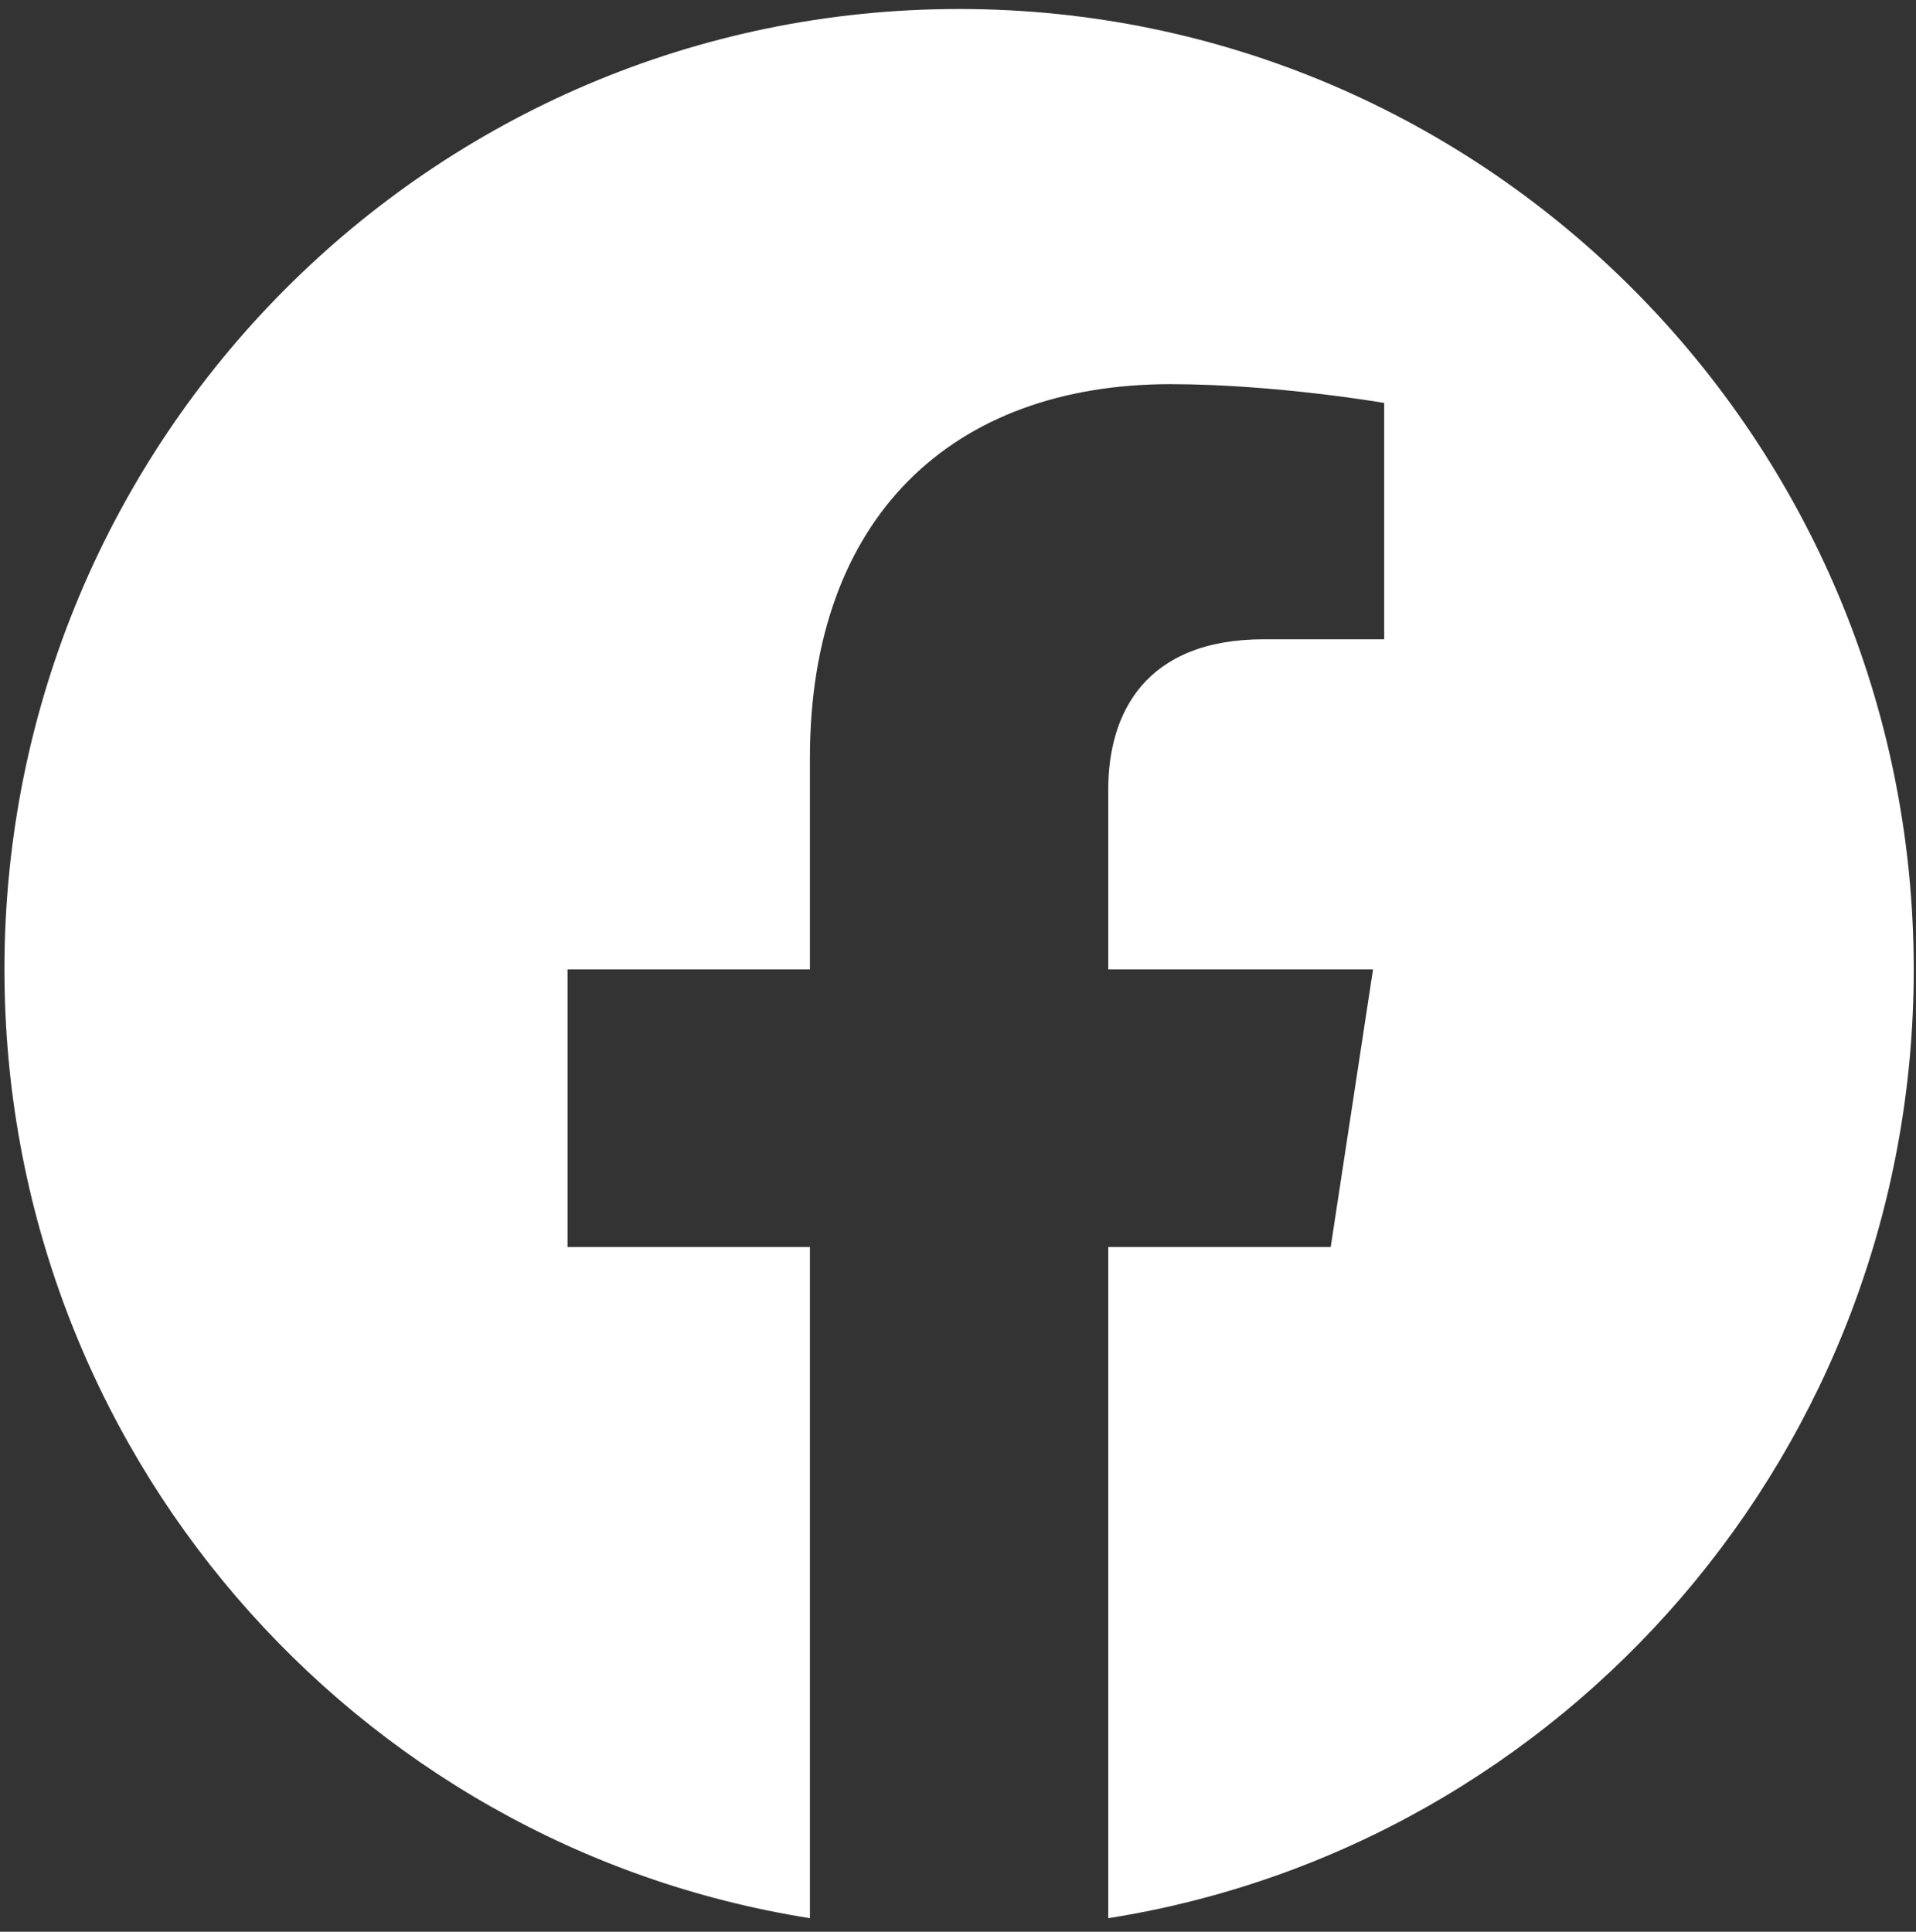
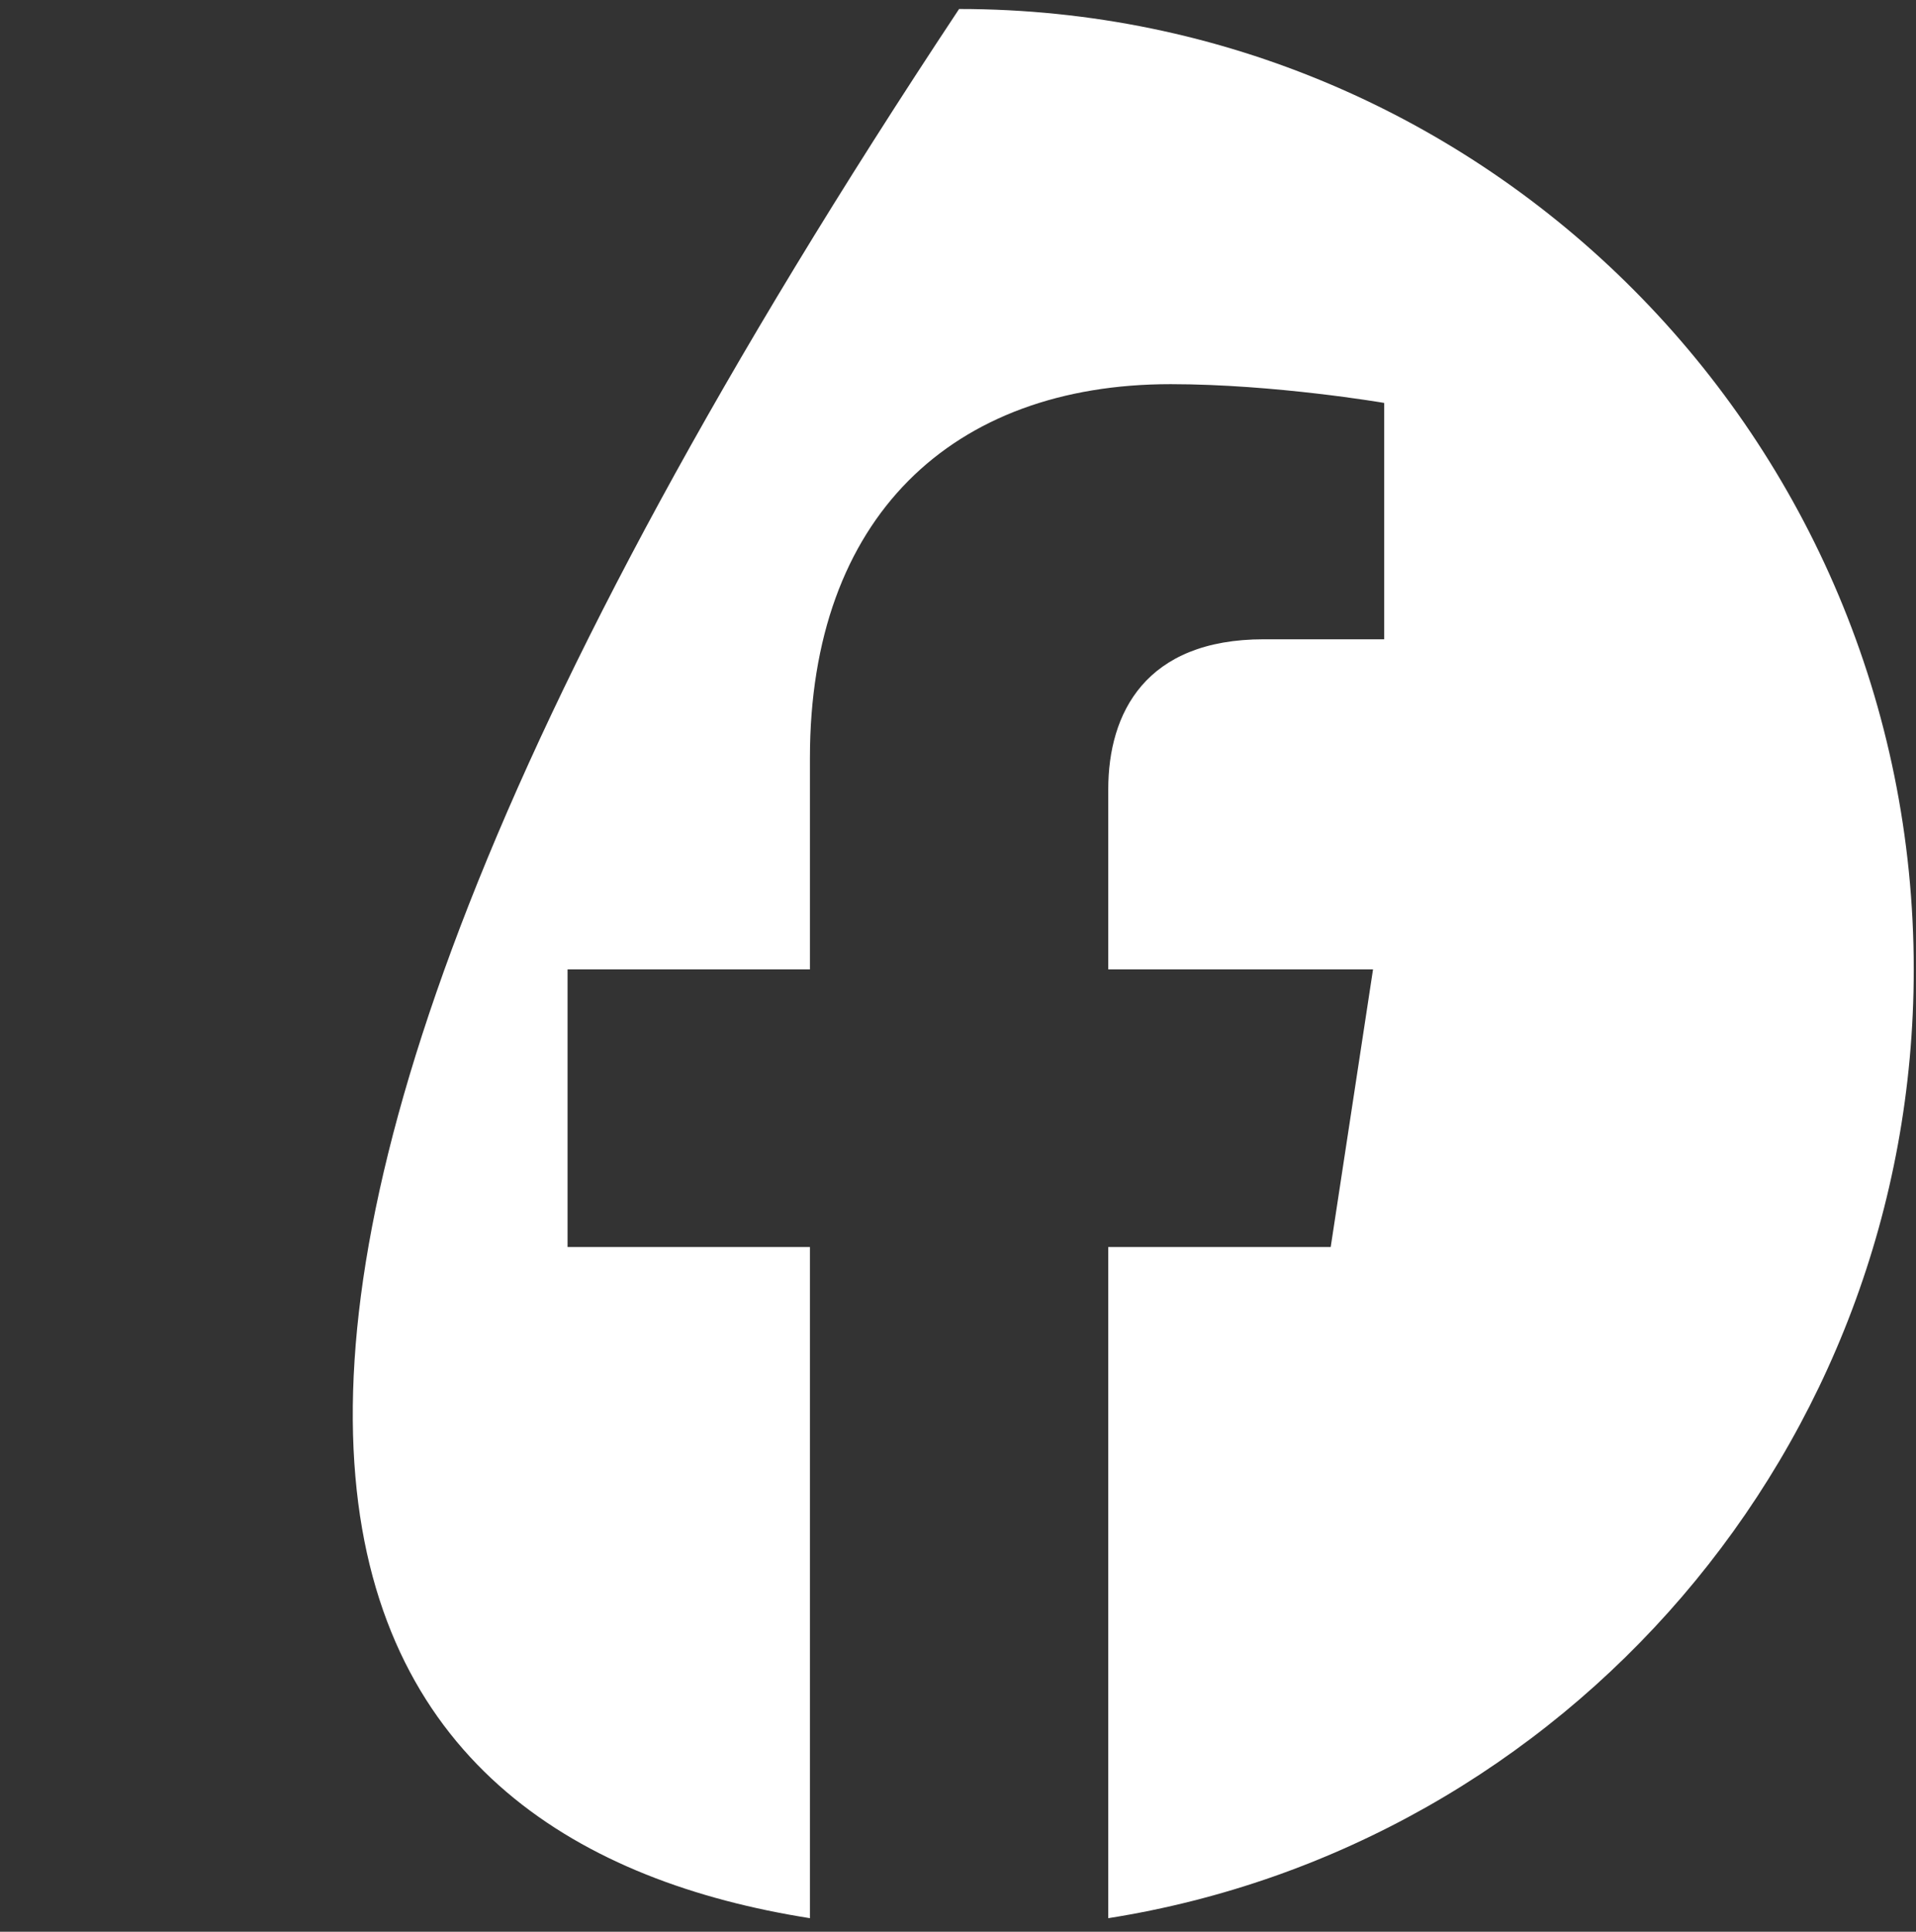
<svg xmlns="http://www.w3.org/2000/svg" width="121" height="122" viewBox="0 0 121 122" fill="none">
  <rect x="0" y="0" width="121" height="122" fill="#333333" stroke="none" />
-   <path d="M120.857 61.224C120.857 27.725 93.865 0.568 60.569 0.568C27.273 0.568 0.281 27.725 0.281 61.224C0.281 91.5 22.328 116.593 51.149 121.144V78.758H35.842V61.224H51.149V47.861C51.149 32.659 60.15 24.262 73.921 24.262C80.517 24.262 87.416 25.447 87.416 25.447V40.374H79.814C72.325 40.374 69.989 45.049 69.989 49.846V61.224H86.71L84.037 78.758H69.989V121.144C98.811 116.593 120.857 91.5 120.857 61.224Z" fill="white" />
+   <path d="M120.857 61.224C120.857 27.725 93.865 0.568 60.569 0.568C0.281 91.5 22.328 116.593 51.149 121.144V78.758H35.842V61.224H51.149V47.861C51.149 32.659 60.15 24.262 73.921 24.262C80.517 24.262 87.416 25.447 87.416 25.447V40.374H79.814C72.325 40.374 69.989 45.049 69.989 49.846V61.224H86.71L84.037 78.758H69.989V121.144C98.811 116.593 120.857 91.5 120.857 61.224Z" fill="white" />
</svg>